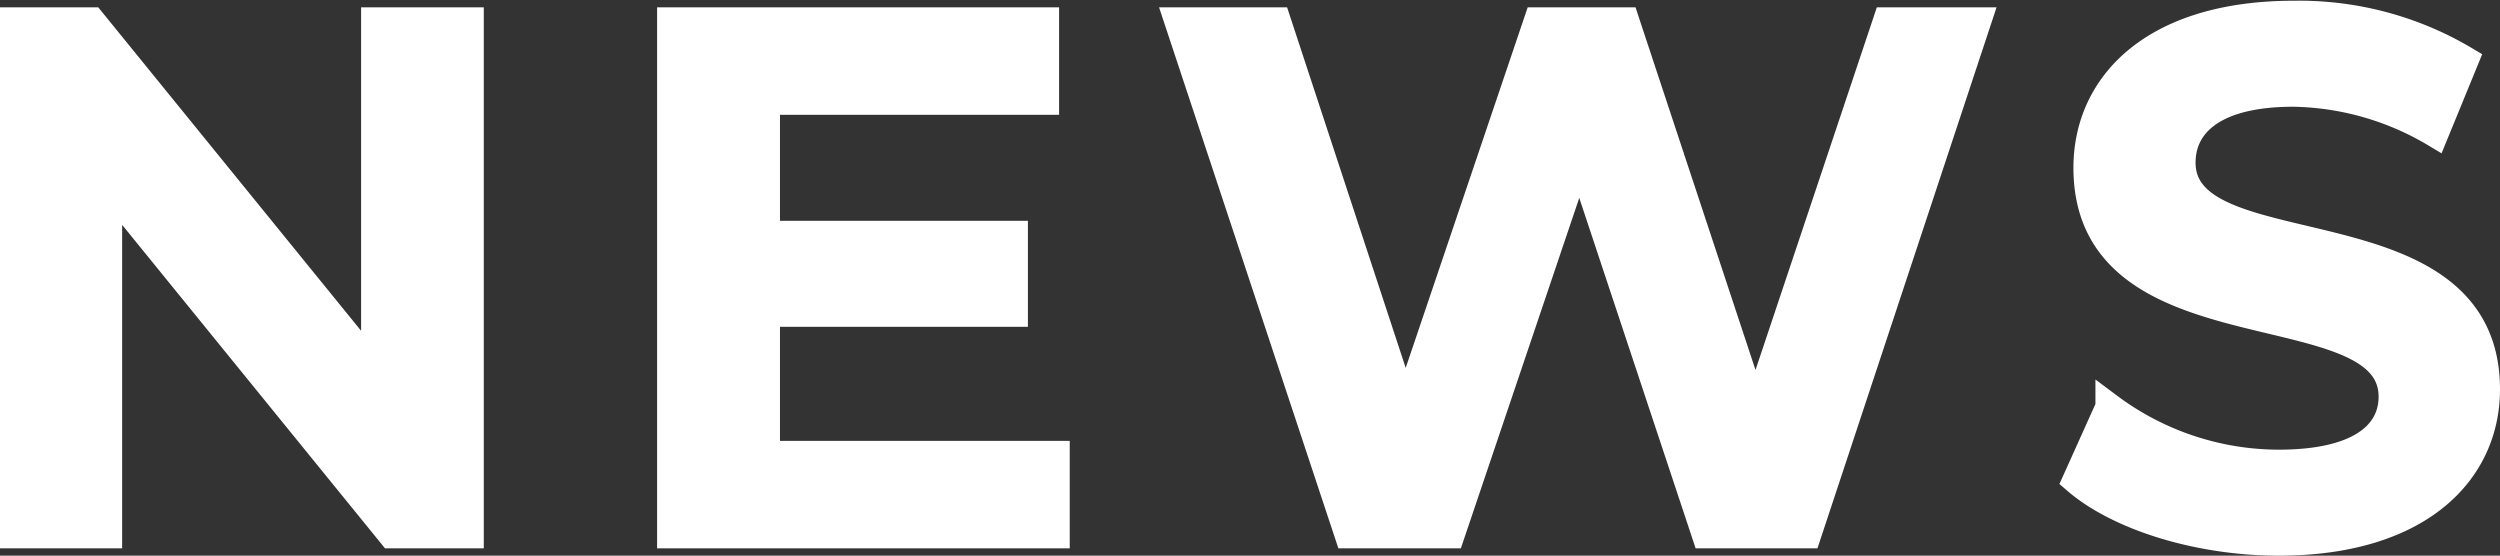
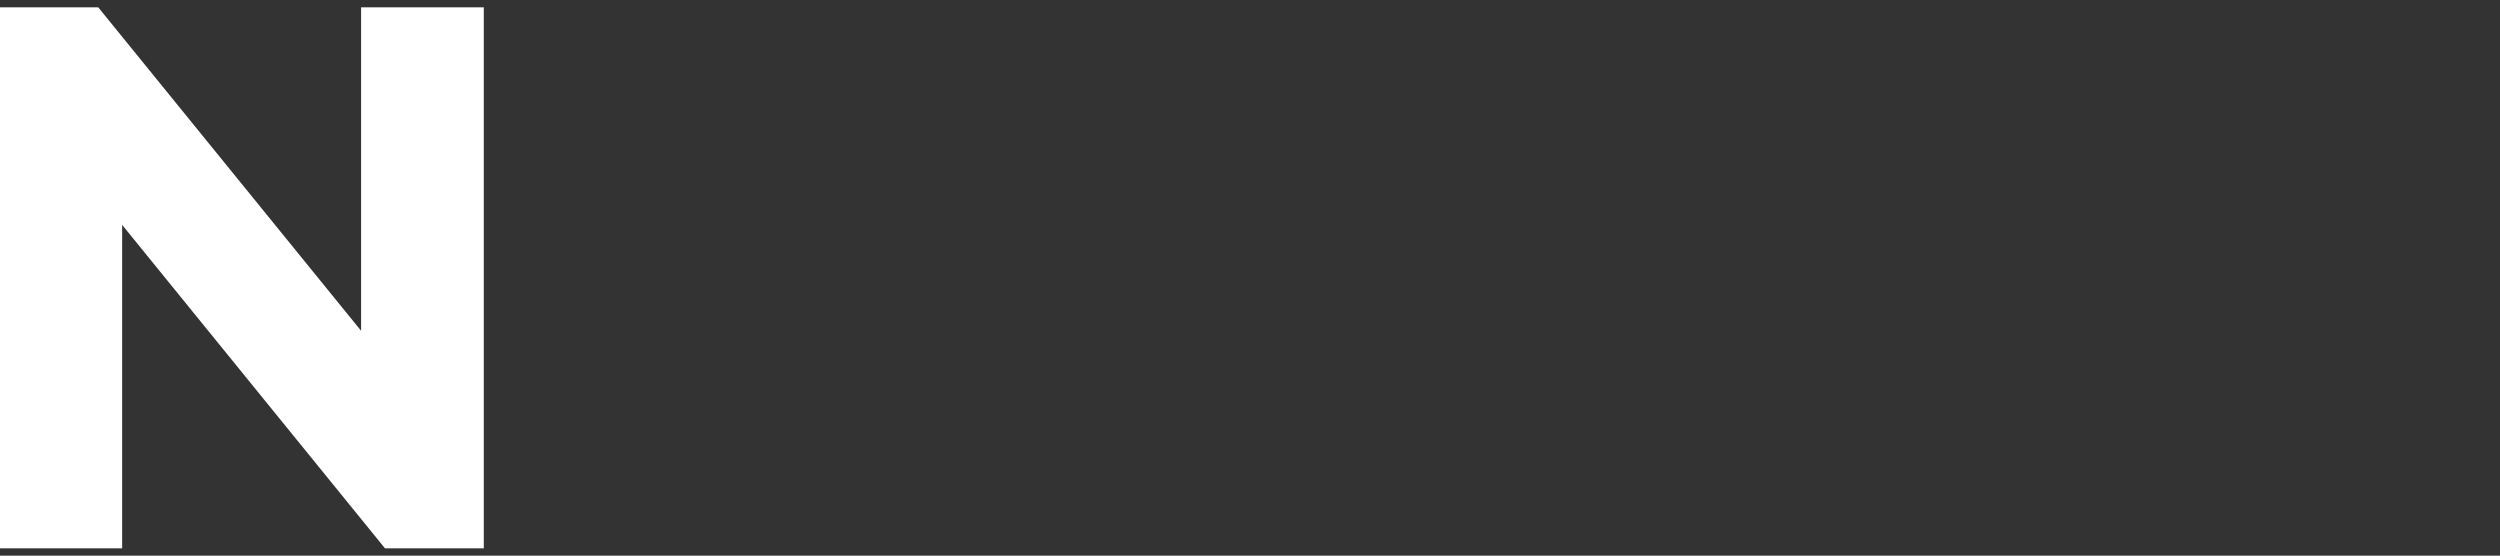
<svg xmlns="http://www.w3.org/2000/svg" viewBox="0 0 136.32 30.3">
  <rect x="0" y="0" width="136.32" height="30.3" fill="#333333" stroke="none" />
  <defs>
    <style>
      .cls-1 {
        fill: #fff;
        stroke: #fff;
        stroke-width: 1.5px;
      }
    </style>
  </defs>
  <g id="レイヤー_2" data-name="レイヤー 2">
    <g id="文字">
      <g>
        <path class="cls-1" d="M25.63,1.15v28H21.35l-15.44-19v19H.75v-28H5l15.44,19v-19Z" />
-         <path class="cls-1" d="M57.58,24.79v4.36h-21v-28H57V5.51H41.78v7.28H55.3v4.28H41.78v7.72Z" />
-         <path class="cls-1" d="M107.83,1.15l-9.27,28H93L86.12,8.43l-7,20.72H73.52l-9.28-28h5.4l7,21.28L83.84,1.15h4.8l7.08,21.4,7.16-21.4Z" />
-         <path class="cls-1" d="M113.21,26.19l1.8-4a15.51,15.51,0,0,0,9.24,3.08c4.36,0,6.2-1.56,6.2-3.64,0-6-16.64-2.08-16.64-12.48,0-4.52,3.6-8.36,11.28-8.36a17.7,17.7,0,0,1,9.32,2.48l-1.64,4a15.56,15.56,0,0,0-7.72-2.2c-4.32,0-6.08,1.68-6.08,3.8,0,6,16.6,2.08,16.6,12.36,0,4.48-3.64,8.32-11.32,8.32C119.89,29.55,115.53,28.19,113.21,26.19Z" />
      </g>
    </g>
  </g>
</svg>